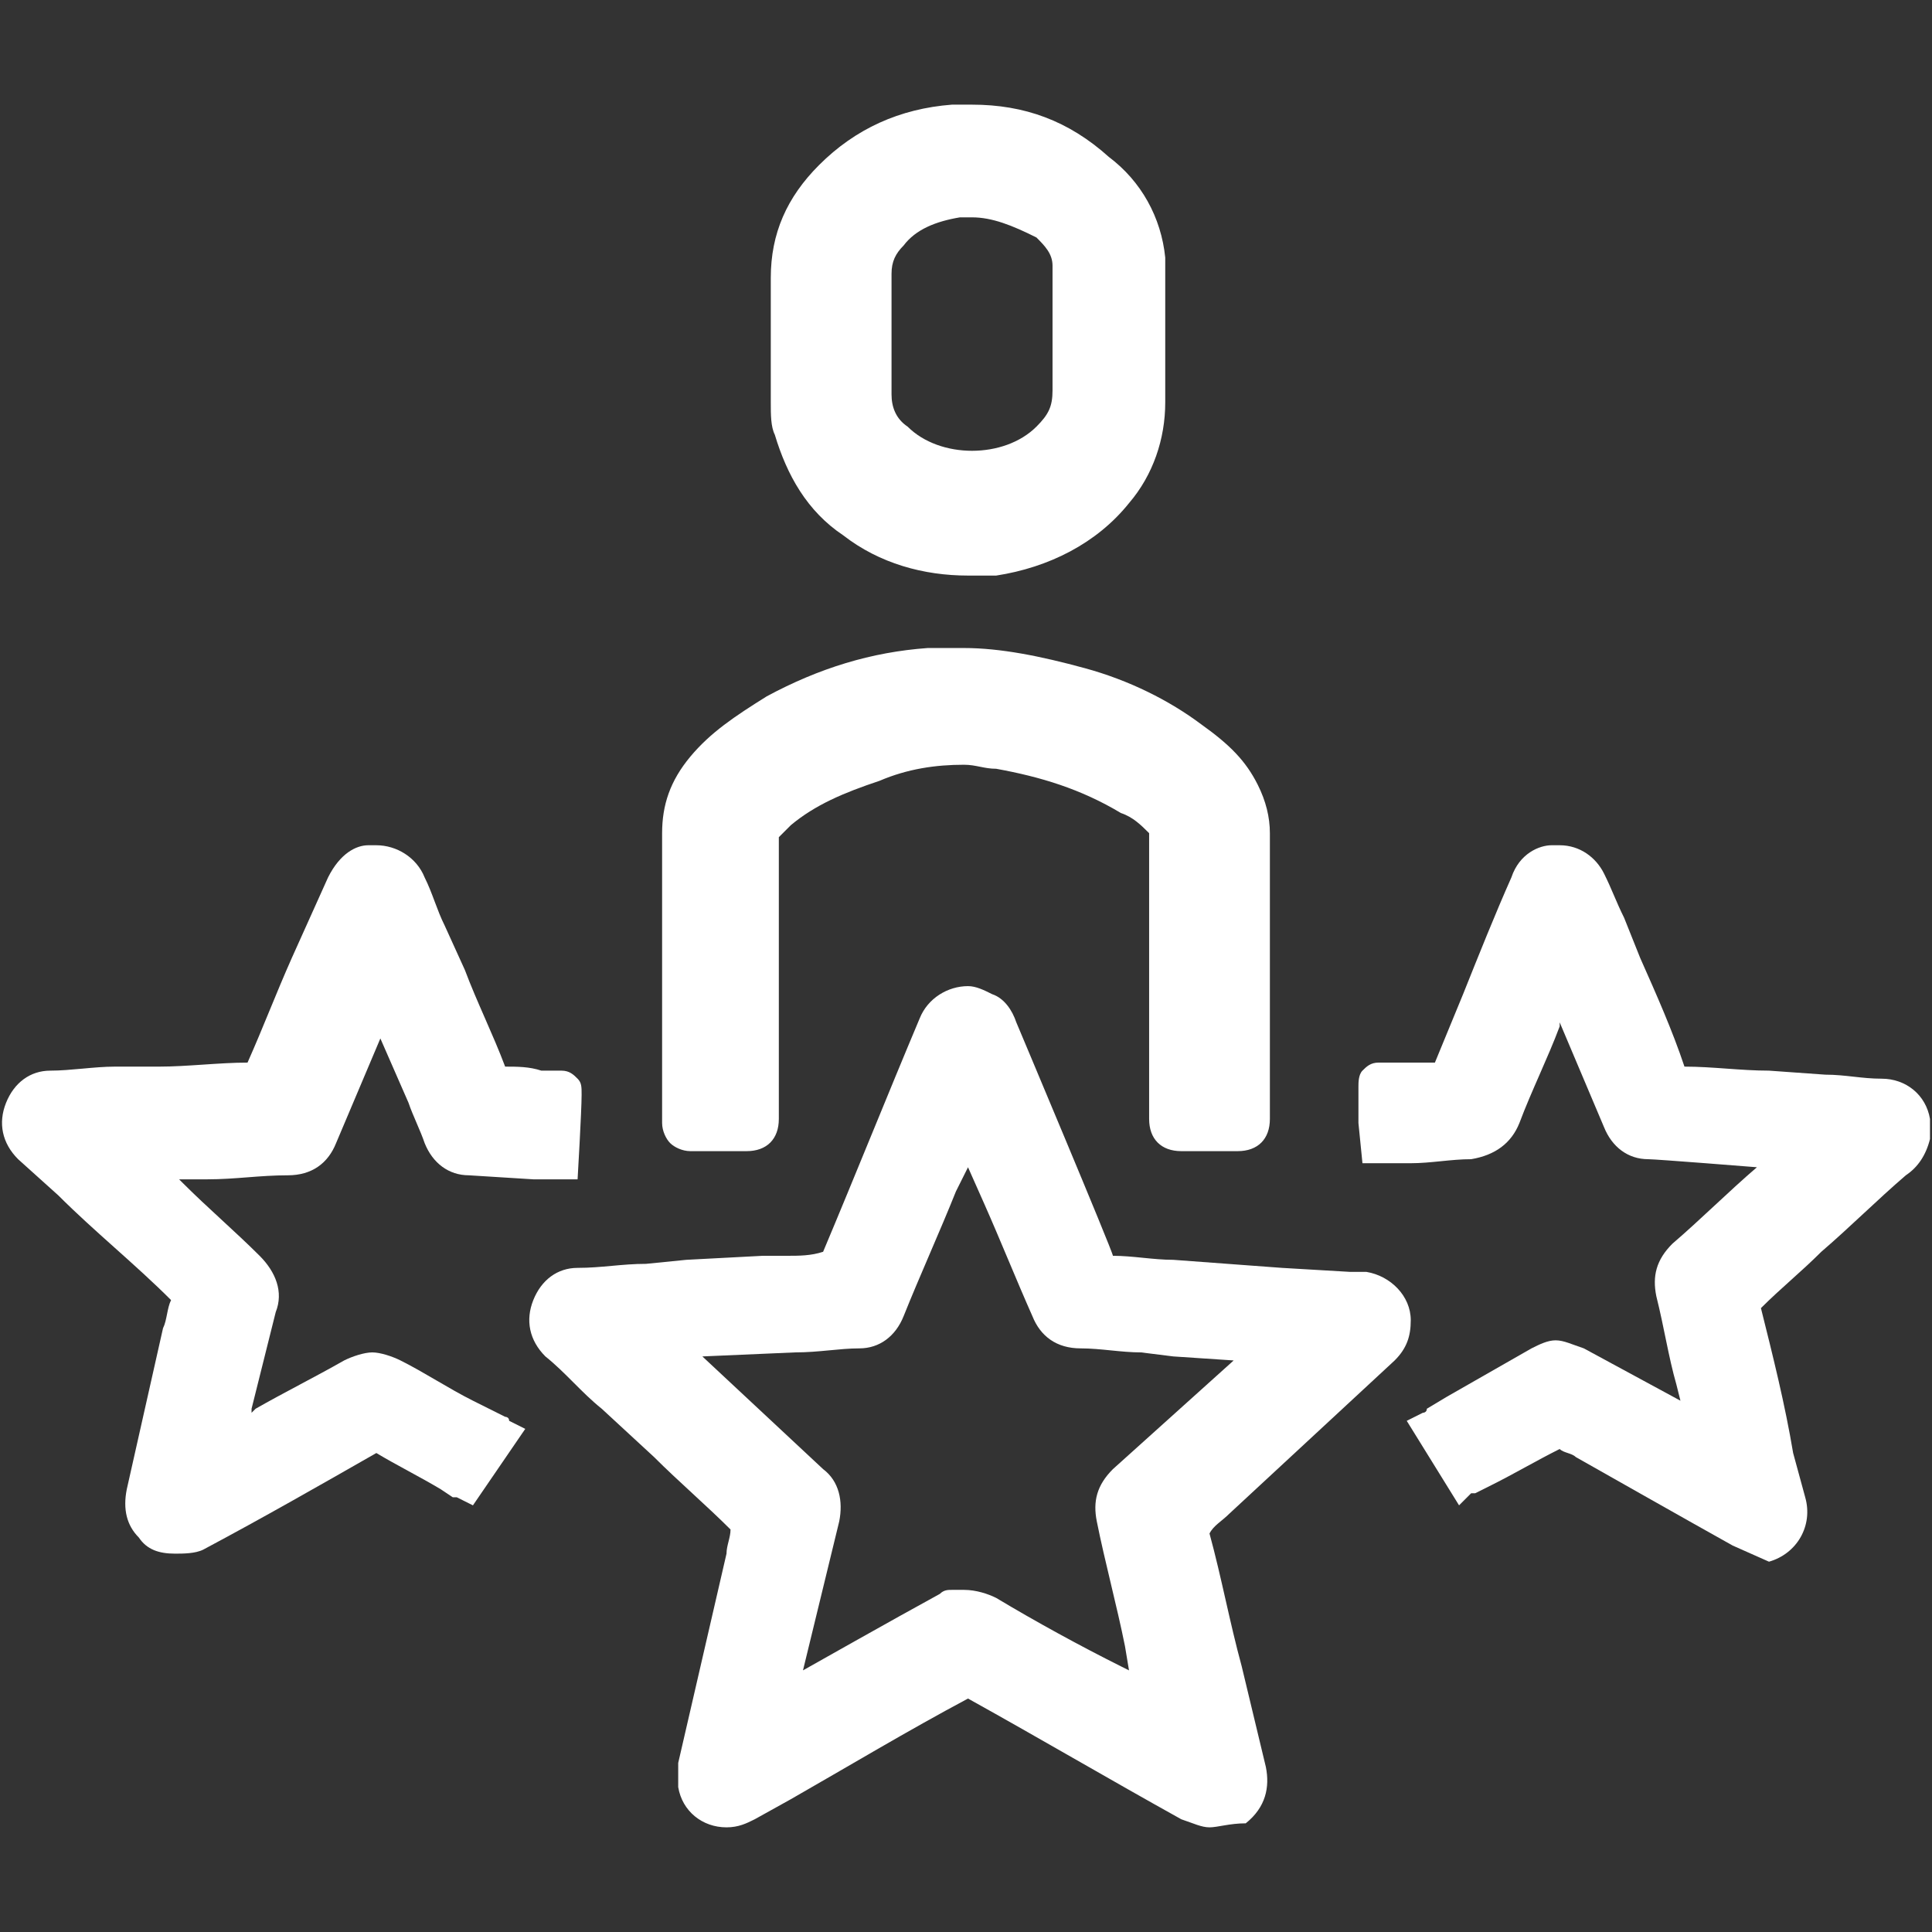
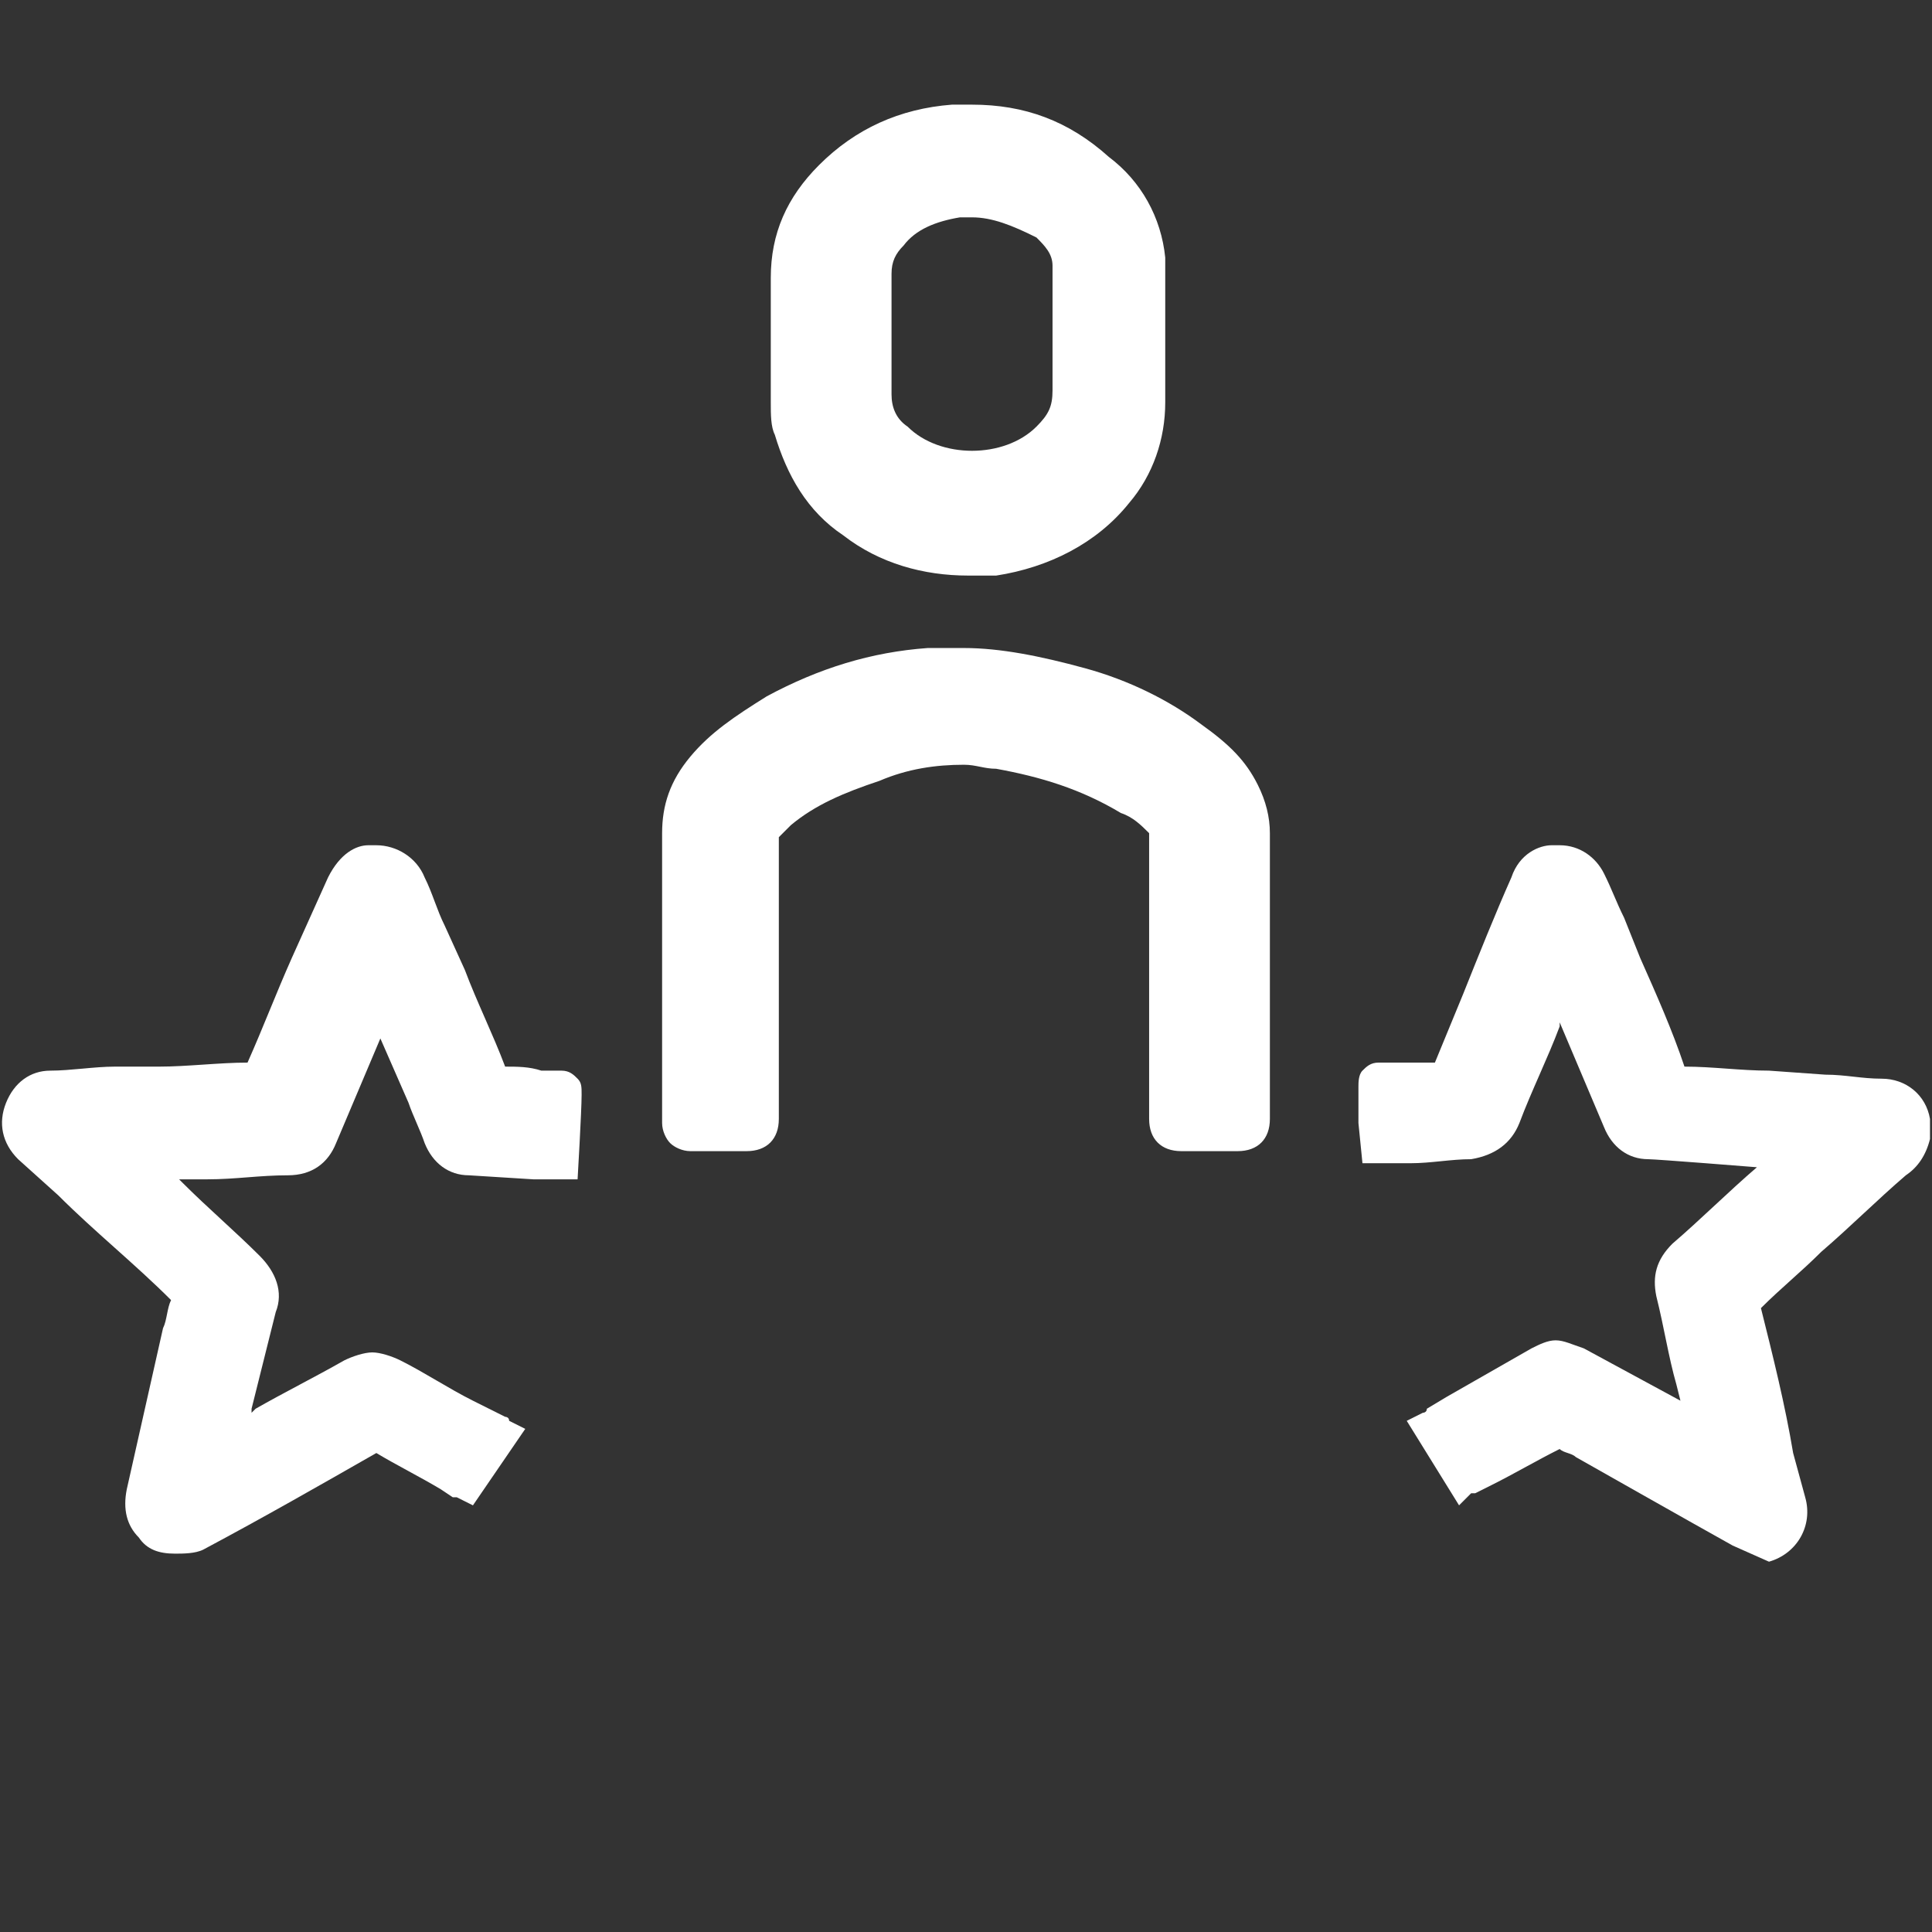
<svg xmlns="http://www.w3.org/2000/svg" width="1024" height="1024">
  <rect width="100%" height="100%" fill="#333333" stroke="none" />
  <path fill="#fff" d="M918.399 819.199c-19.2-10.667-83.2-46.933-83.2-46.933-2.133-2.133-6.4-2.133-8.533-4.267-12.8 6.4-23.467 12.8-36.267 19.2l-8.533 4.267h-2.133l-6.4 6.4-27.733-44.8 8.533-4.267s2.133 0 2.133-2.133l10.667-6.4 44.8-25.6c4.267-2.133 8.533-4.267 12.8-4.267s8.533 2.133 14.933 4.267l51.2 27.733-2.133-8.533c-4.267-14.933-6.4-29.867-10.667-46.933-2.133-10.667 0-19.2 8.533-27.733 14.933-12.8 29.867-27.733 44.8-40.533 0 0-53.333-4.267-57.6-4.267-10.667 0-19.2-6.4-23.467-17.067l-23.467-55.467v2.133c-6.4 17.067-14.933 34.133-21.333 51.2-4.267 10.667-12.8 17.067-25.6 19.2-10.667 0-21.333 2.133-32 2.133h-25.6l-2.133-21.333v-19.2c0-2.133 0-6.4 2.133-8.533s4.267-4.267 8.533-4.267h29.867l14.933-36.267c8.533-21.333 17.067-42.667 25.6-61.867 4.267-12.8 14.933-17.067 21.333-17.067h4.267c10.667 0 19.2 6.4 23.467 14.933s6.4 14.933 10.667 23.467l8.533 21.333c8.533 19.2 17.067 38.4 23.467 57.6 14.933 0 29.867 2.133 44.8 2.133l29.867 2.133c10.667 0 19.2 2.133 29.867 2.133 12.8 0 23.467 8.533 25.6 21.333v10.667c-2.133 8.533-6.4 14.933-12.8 19.2-14.933 12.8-29.867 27.733-44.8 40.533-10.667 10.667-21.333 19.2-32 29.867 6.4 25.6 12.8 51.2 17.067 76.8l6.4 23.467c4.267 14.933-4.267 29.867-19.2 34.133l-19.2-8.533z" />
-   <path fill="#fff" d="M641.065 968.532c-4.267 0-8.533-2.133-14.933-4.267-38.4-21.333-74.667-42.667-113.067-64-32 17.067-64 36.267-93.867 53.333l-19.2 10.667c-4.267 2.133-8.533 4.267-14.933 4.267-12.8 0-23.467-8.533-25.6-21.333v-12.8l19.2-83.2 6.4-27.733c0-4.267 2.133-8.533 2.133-12.8-12.8-12.8-27.733-25.6-40.533-38.4l-27.733-25.6c-10.667-8.533-19.2-19.2-29.867-27.733-8.533-8.533-10.667-19.2-6.4-29.867s12.8-17.067 23.467-17.067c12.8 0 23.467-2.133 36.267-2.133l21.333-2.133 40.533-2.133h12.8c6.4 0 12.8 0 19.2-2.133 17.067-40.533 34.133-83.2 51.2-123.733 4.267-10.667 14.933-17.067 25.6-17.067 4.267 0 8.533 2.133 12.8 4.267 6.4 2.133 10.667 8.533 12.8 14.933 0 0 51.2 121.6 51.2 123.733 10.667 0 21.333 2.133 32 2.133l57.6 4.267 36.267 2.133h8.533c12.8 2.133 23.467 12.8 23.467 25.6 0 8.533-2.133 14.933-8.533 21.333l-87.467 81.067c-4.267 4.267-8.533 6.4-10.667 10.667 6.4 23.467 10.667 46.933 17.067 70.4l12.8 53.333c2.133 10.667 0 21.333-10.667 29.867-8.533 0-14.933 2.133-19.2 2.133zm-204.8-189.866c8.533 6.4 10.667 17.067 8.533 27.733l-19.2 78.933s49.067-27.733 72.533-40.533c2.133-2.133 4.267-2.133 6.4-2.133h6.4c6.4 0 12.8 2.133 17.067 4.267 21.333 12.8 44.8 25.6 66.133 36.267l4.267 2.133-2.133-12.8c-4.267-21.333-10.667-44.8-14.933-66.133-2.133-10.667 0-19.2 8.533-27.733l64-57.6-32-2.133-17.067-2.133c-10.667 0-21.333-2.133-32-2.133-12.8 0-21.333-6.4-25.6-17.067-8.533-19.2-17.067-40.533-25.6-59.733l-8.533-19.2-6.4 12.8c-8.533 21.333-19.2 44.8-27.733 66.133-4.267 10.667-12.8 17.067-23.467 17.067s-21.333 2.133-34.133 2.133l-49.067 2.133 64 59.733z" />
  <path fill="#fff" d="M92.799 823.466c-8.533 0-14.933-2.133-19.2-8.533-6.4-6.4-8.533-14.933-6.4-25.6L86.399 704c2.133-4.267 2.133-10.667 4.267-14.933-19.2-19.2-40.533-36.267-59.733-55.467L9.6 614.4c-8.533-8.533-10.667-19.2-6.4-29.867s12.8-17.067 23.467-17.067 23.467-2.133 34.133-2.133h23.467c14.933 0 32-2.133 46.933-2.133 8.533-19.2 14.933-36.267 23.467-55.467l19.2-42.667c6.4-12.8 14.933-17.067 21.333-17.067h4.267c10.667 0 21.333 6.4 25.6 17.067 4.267 8.533 6.4 17.067 10.667 25.6l10.667 23.467c6.4 17.067 14.933 34.133 21.333 51.2 6.4 0 12.8 0 19.2 2.133h10.667c4.267 0 6.4 2.133 8.533 4.267s2.133 4.267 2.133 8.533c0 8.533-2.133 44.8-2.133 44.8h-23.466l-34.133-2.133c-10.667 0-19.2-6.4-23.467-17.067-2.133-6.4-6.4-14.933-8.533-21.333L201.602 550.4l-23.467 55.467c-4.267 10.667-12.8 17.067-25.6 17.067-14.933 0-27.733 2.133-42.667 2.133H94.935l2.133 2.133c12.8 12.8 27.733 25.6 40.533 38.4 8.533 8.533 12.8 19.2 8.533 29.867l-12.8 51.2v2.133l2.133-2.133c14.933-8.533 32-17.067 46.933-25.6 4.267-2.133 10.667-4.267 14.933-4.267s10.667 2.133 14.933 4.267c12.8 6.4 25.6 14.933 38.4 21.333l17.067 8.533s2.133 0 2.133 2.133l8.533 4.267-27.733 40.533-8.533-4.267H240l-6.4-4.267c-10.667-6.4-23.467-12.8-34.133-19.2-29.867 17.067-59.733 34.133-91.733 51.2-4.267 2.133-10.667 2.133-14.933 2.133zm420.266-518.4c-23.467 0-46.933-6.4-66.133-21.333-19.2-12.8-29.867-32-36.267-53.333-2.133-4.267-2.133-10.667-2.133-17.067V147.2c0-23.467 8.533-42.667 25.6-59.733 19.2-19.2 42.667-29.867 70.4-32h10.667c27.733 0 51.2 8.533 72.533 27.733 17.067 12.8 27.733 32 29.867 53.333v76.801c0 19.2-6.4 38.4-19.2 53.333-17.067 21.333-42.667 34.133-70.4 38.4h-14.933zm2.134-189.867h-6.4c-12.8 2.133-23.467 6.4-29.867 14.933-4.267 4.267-6.4 8.533-6.4 14.933v64c0 6.4 2.133 12.8 8.533 17.067 8.533 8.533 21.333 12.8 34.133 12.8s25.6-4.267 34.133-12.8c6.4-6.4 8.533-10.667 8.533-19.2v-66.133c0-6.4-4.267-10.667-8.533-14.933-12.8-6.4-23.467-10.667-34.133-10.667zM365.865 610.132c-4.267 0-8.533-2.133-10.667-4.267s-4.267-6.4-4.267-10.667v-153.6c0-14.933 4.267-27.733 14.933-40.533s23.467-21.333 40.533-32c27.733-14.933 55.467-23.467 85.333-25.6h19.2c19.2 0 40.533 4.267 64 10.667s44.8 17.067 61.867 29.867c14.933 10.667 23.467 19.2 29.867 32 4.267 8.533 6.4 17.067 6.4 25.6v151.467c0 10.667-6.4 17.067-17.067 17.067H626.13c-10.667 0-17.067-6.4-17.067-17.067V441.599c-4.267-4.267-8.533-8.533-14.933-10.667-21.333-12.8-42.667-19.2-66.133-23.467-6.4 0-10.667-2.133-17.067-2.133-14.933 0-29.867 2.133-44.8 8.533-19.2 6.4-34.133 12.8-46.933 23.467l-6.4 6.4v149.334c0 10.667-6.4 17.067-17.067 17.067h-29.867z" />
</svg>